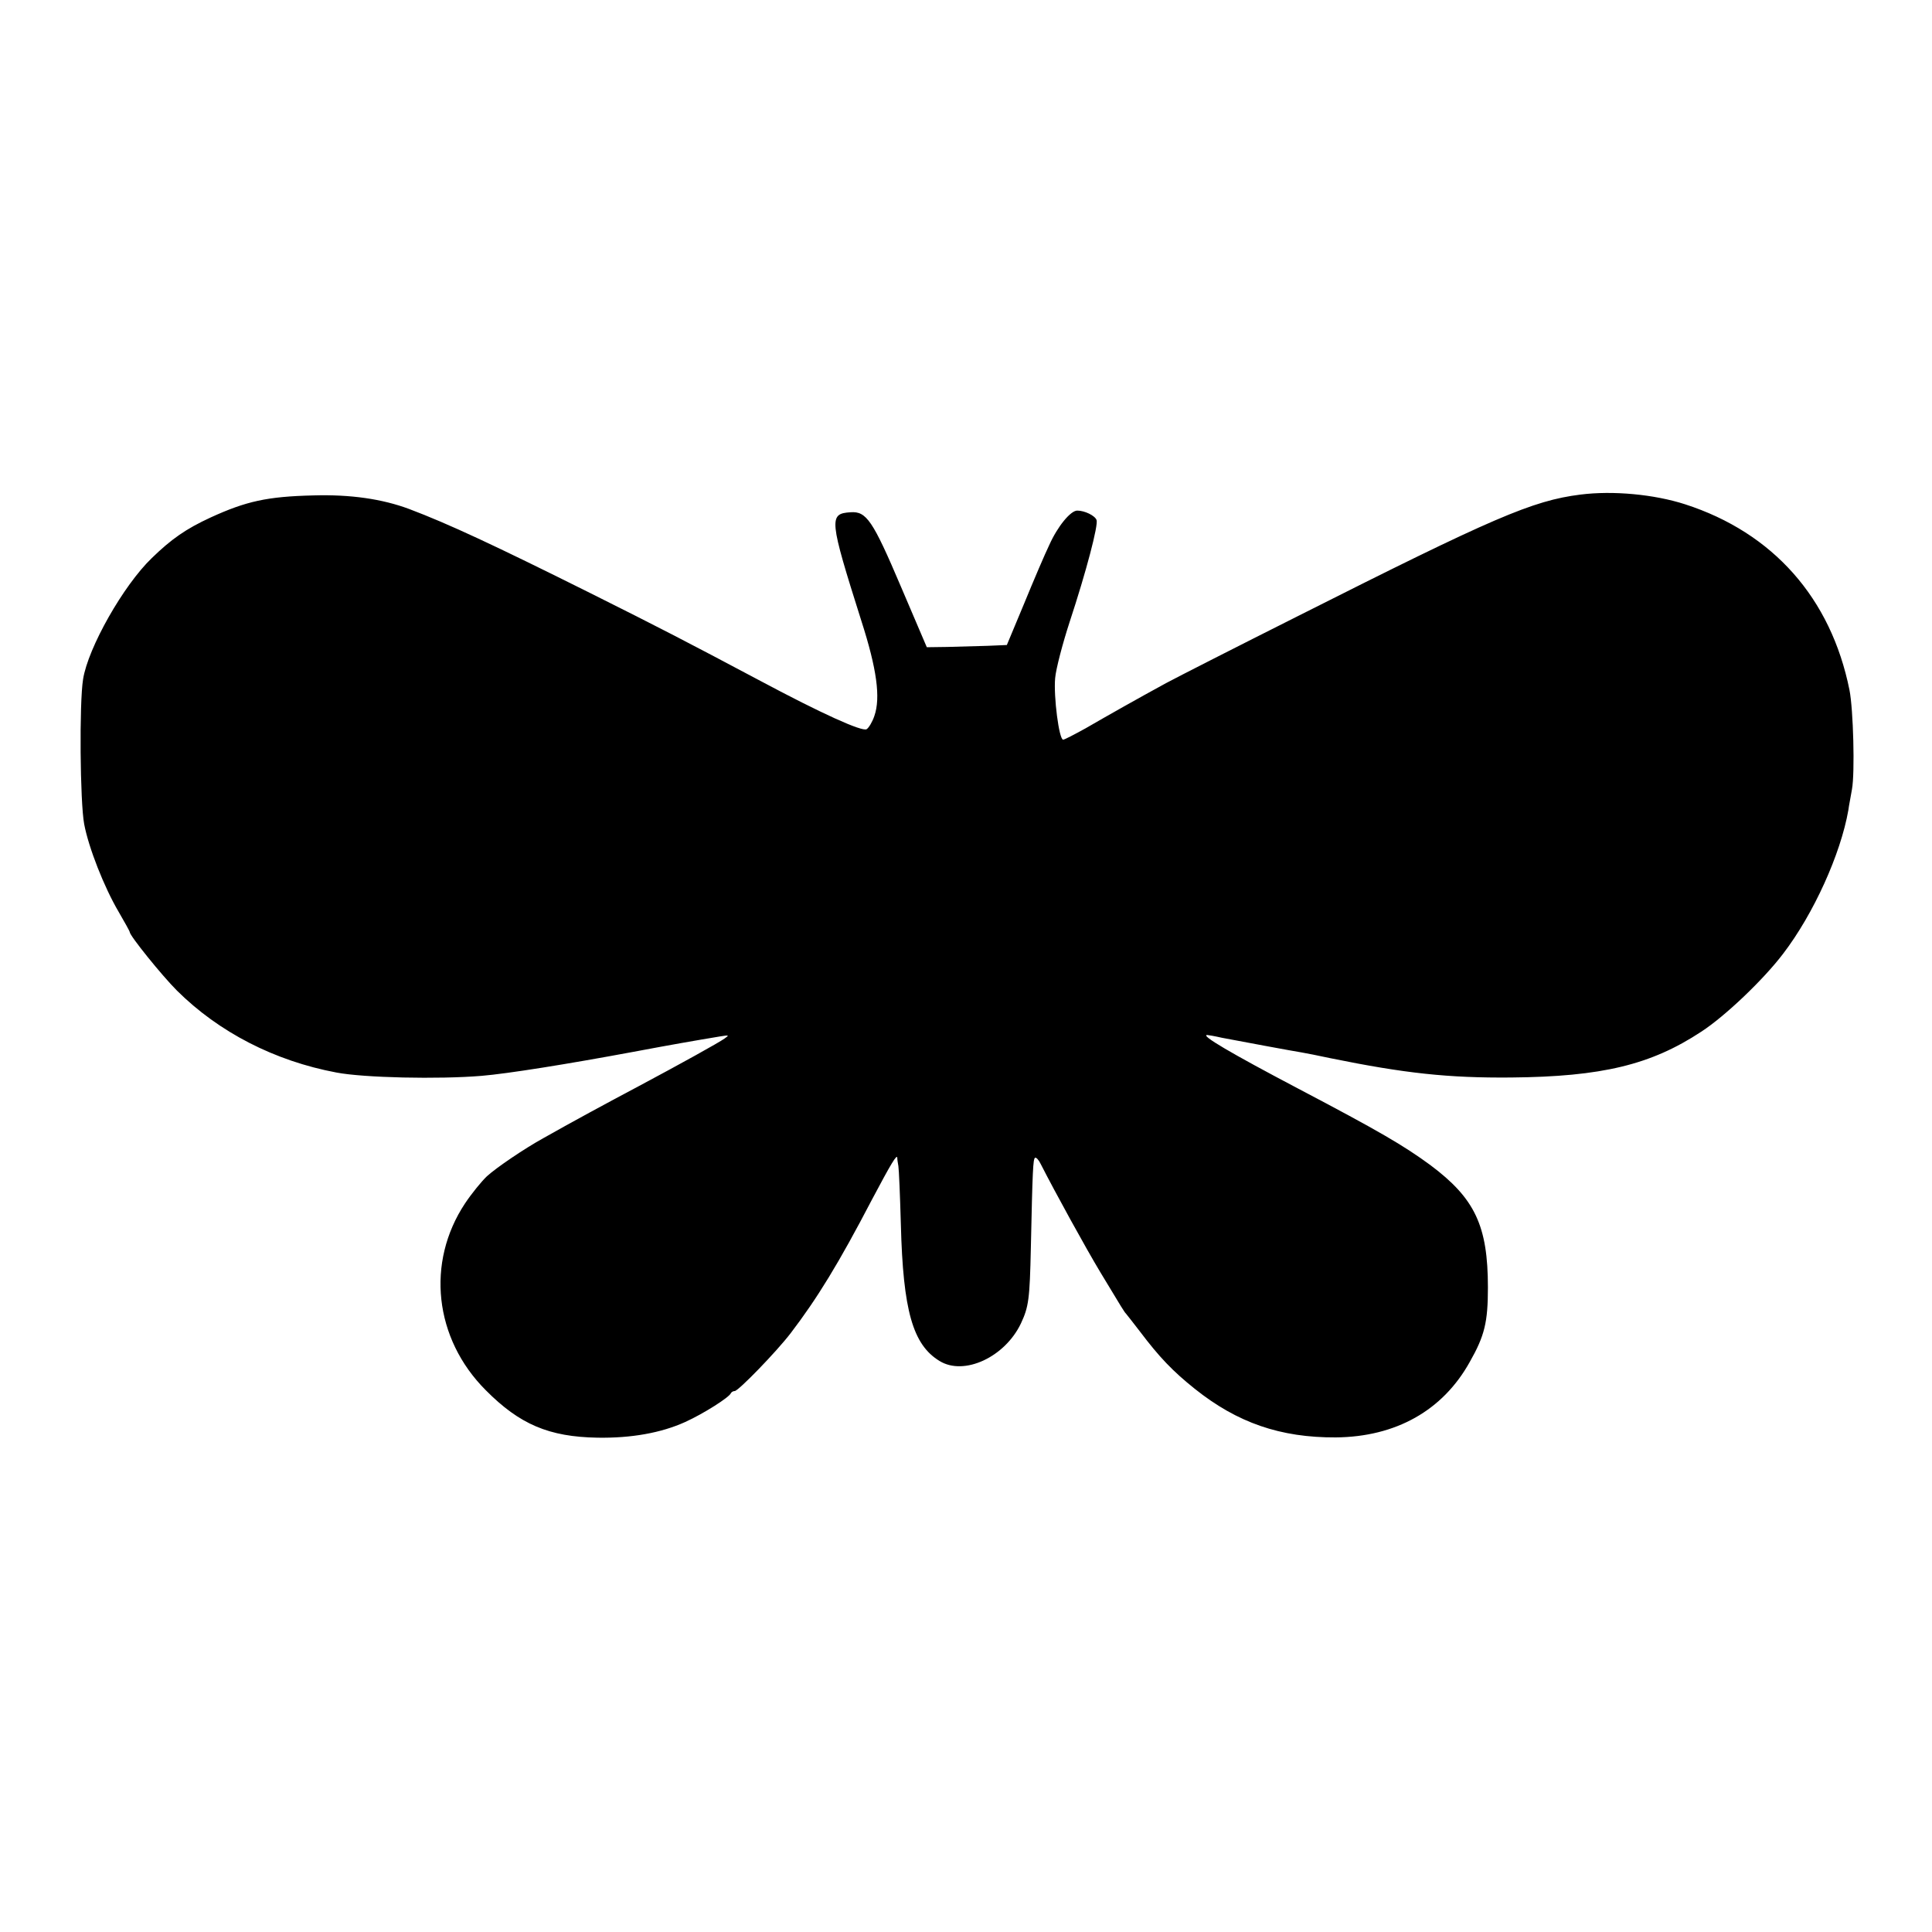
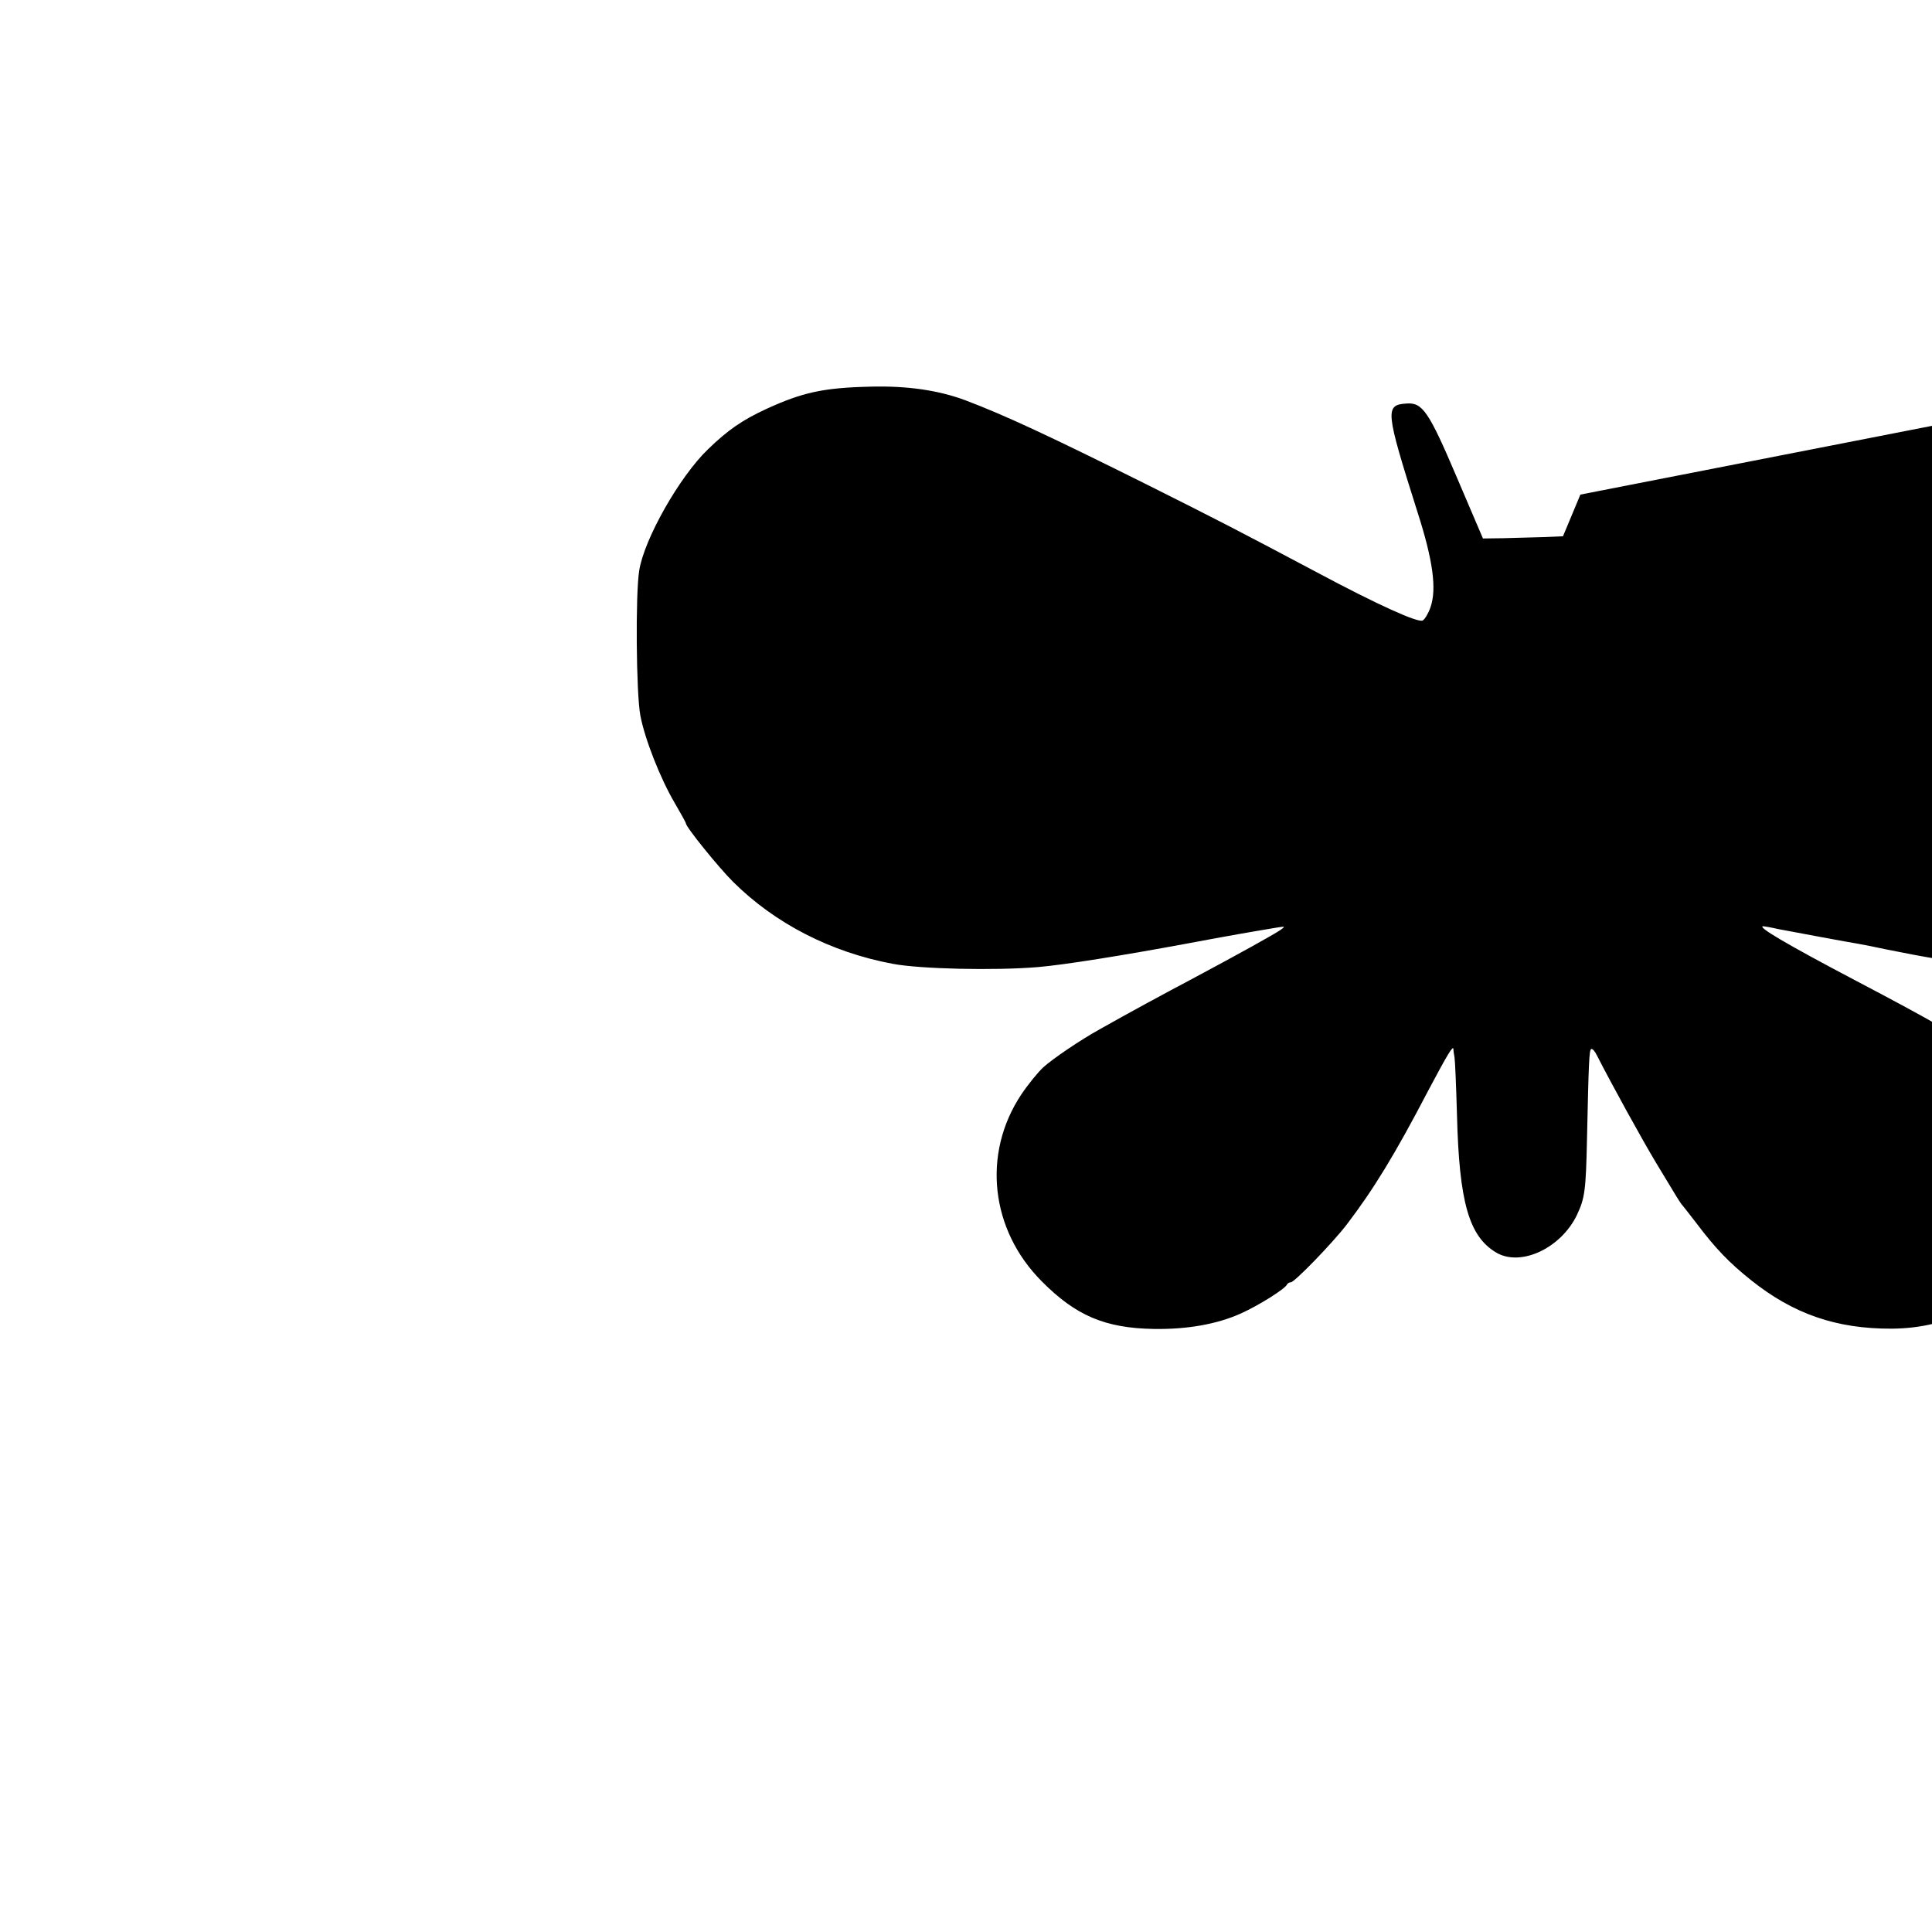
<svg xmlns="http://www.w3.org/2000/svg" version="1.0" width="700pt" height="700pt" viewBox="0 0 700 700" preserveAspectRatio="xMidYMid meet">
  <g transform="translate(0,700) scale(0.1,-0.1)" fill="#000000" stroke="none">
-     <path d="M5726 5208 c-174 -22 -315 -83 -1021 -439 -225 -113 -441 -223 -480 -244 -101 -55 -209 -116 -292 -164 -40 -22 -76 -41 -81 -41 -15 0 -35 157 -29 223 3 34 27 125 52 202 61 185 105 353 98 371 -6 16 -43 34 -70 34 -24 0 -71 -57 -101 -124 -16 -33 -57 -129 -91 -212 l-63 -151 -71 -3 c-40 -1 -105 -3 -145 -4 l-74 -1 -94 220 c-102 240 -125 273 -182 269 -80 -5 -78 -24 39 -394 56 -174 70 -278 47 -344 -7 -21 -20 -43 -28 -48 -16 -10 -164 57 -385 175 -273 145 -360 190 -614 317 -351 175 -516 252 -659 306 -97 36 -211 53 -347 49 -167 -4 -243 -21 -372 -80 -89 -41 -142 -78 -213 -147 -103 -99 -231 -325 -249 -439 -14 -86 -11 -445 4 -525 16 -85 72 -228 125 -318 22 -38 40 -70 40 -73 0 -13 116 -157 171 -212 152 -151 354 -255 578 -297 99 -19 370 -25 526 -12 95 8 308 42 550 87 144 27 213 39 315 56 32 5 33 5 15 -8 -21 -15 -160 -92 -310 -172 -115 -61 -239 -128 -345 -188 -69 -38 -171 -107 -206 -139 -19 -18 -55 -62 -79 -98 -142 -214 -112 -490 75 -677 123 -124 229 -169 405 -172 121 -2 230 17 318 57 66 30 159 89 165 104 2 4 8 8 14 8 13 0 151 142 203 210 96 126 173 251 295 485 69 130 90 165 91 150 0 -6 2 -19 4 -30 2 -11 6 -106 9 -212 8 -311 43 -435 140 -494 89 -55 237 14 295 136 28 60 32 87 36 275 6 281 8 320 15 325 4 3 14 -8 21 -23 52 -102 163 -304 216 -392 80 -133 87 -144 93 -150 3 -3 25 -32 50 -64 71 -94 119 -144 199 -208 154 -123 310 -177 511 -176 217 2 387 97 485 273 54 95 66 144 66 270 0 224 -47 323 -209 444 -97 71 -184 122 -477 276 -249 131 -357 195 -331 195 3 0 27 -4 53 -10 79 -15 256 -48 288 -53 17 -3 64 -12 105 -21 270 -55 428 -72 655 -70 329 3 507 46 689 166 85 55 225 188 297 283 110 144 208 360 236 520 2 17 9 50 13 75 11 59 5 290 -9 360 -67 333 -277 570 -596 673 -112 36 -261 50 -379 35z" />
+     <path d="M5726 5208 l-63 -151 -71 -3 c-40 -1 -105 -3 -145 -4 l-74 -1 -94 220 c-102 240 -125 273 -182 269 -80 -5 -78 -24 39 -394 56 -174 70 -278 47 -344 -7 -21 -20 -43 -28 -48 -16 -10 -164 57 -385 175 -273 145 -360 190 -614 317 -351 175 -516 252 -659 306 -97 36 -211 53 -347 49 -167 -4 -243 -21 -372 -80 -89 -41 -142 -78 -213 -147 -103 -99 -231 -325 -249 -439 -14 -86 -11 -445 4 -525 16 -85 72 -228 125 -318 22 -38 40 -70 40 -73 0 -13 116 -157 171 -212 152 -151 354 -255 578 -297 99 -19 370 -25 526 -12 95 8 308 42 550 87 144 27 213 39 315 56 32 5 33 5 15 -8 -21 -15 -160 -92 -310 -172 -115 -61 -239 -128 -345 -188 -69 -38 -171 -107 -206 -139 -19 -18 -55 -62 -79 -98 -142 -214 -112 -490 75 -677 123 -124 229 -169 405 -172 121 -2 230 17 318 57 66 30 159 89 165 104 2 4 8 8 14 8 13 0 151 142 203 210 96 126 173 251 295 485 69 130 90 165 91 150 0 -6 2 -19 4 -30 2 -11 6 -106 9 -212 8 -311 43 -435 140 -494 89 -55 237 14 295 136 28 60 32 87 36 275 6 281 8 320 15 325 4 3 14 -8 21 -23 52 -102 163 -304 216 -392 80 -133 87 -144 93 -150 3 -3 25 -32 50 -64 71 -94 119 -144 199 -208 154 -123 310 -177 511 -176 217 2 387 97 485 273 54 95 66 144 66 270 0 224 -47 323 -209 444 -97 71 -184 122 -477 276 -249 131 -357 195 -331 195 3 0 27 -4 53 -10 79 -15 256 -48 288 -53 17 -3 64 -12 105 -21 270 -55 428 -72 655 -70 329 3 507 46 689 166 85 55 225 188 297 283 110 144 208 360 236 520 2 17 9 50 13 75 11 59 5 290 -9 360 -67 333 -277 570 -596 673 -112 36 -261 50 -379 35z" />
  </g>
</svg>